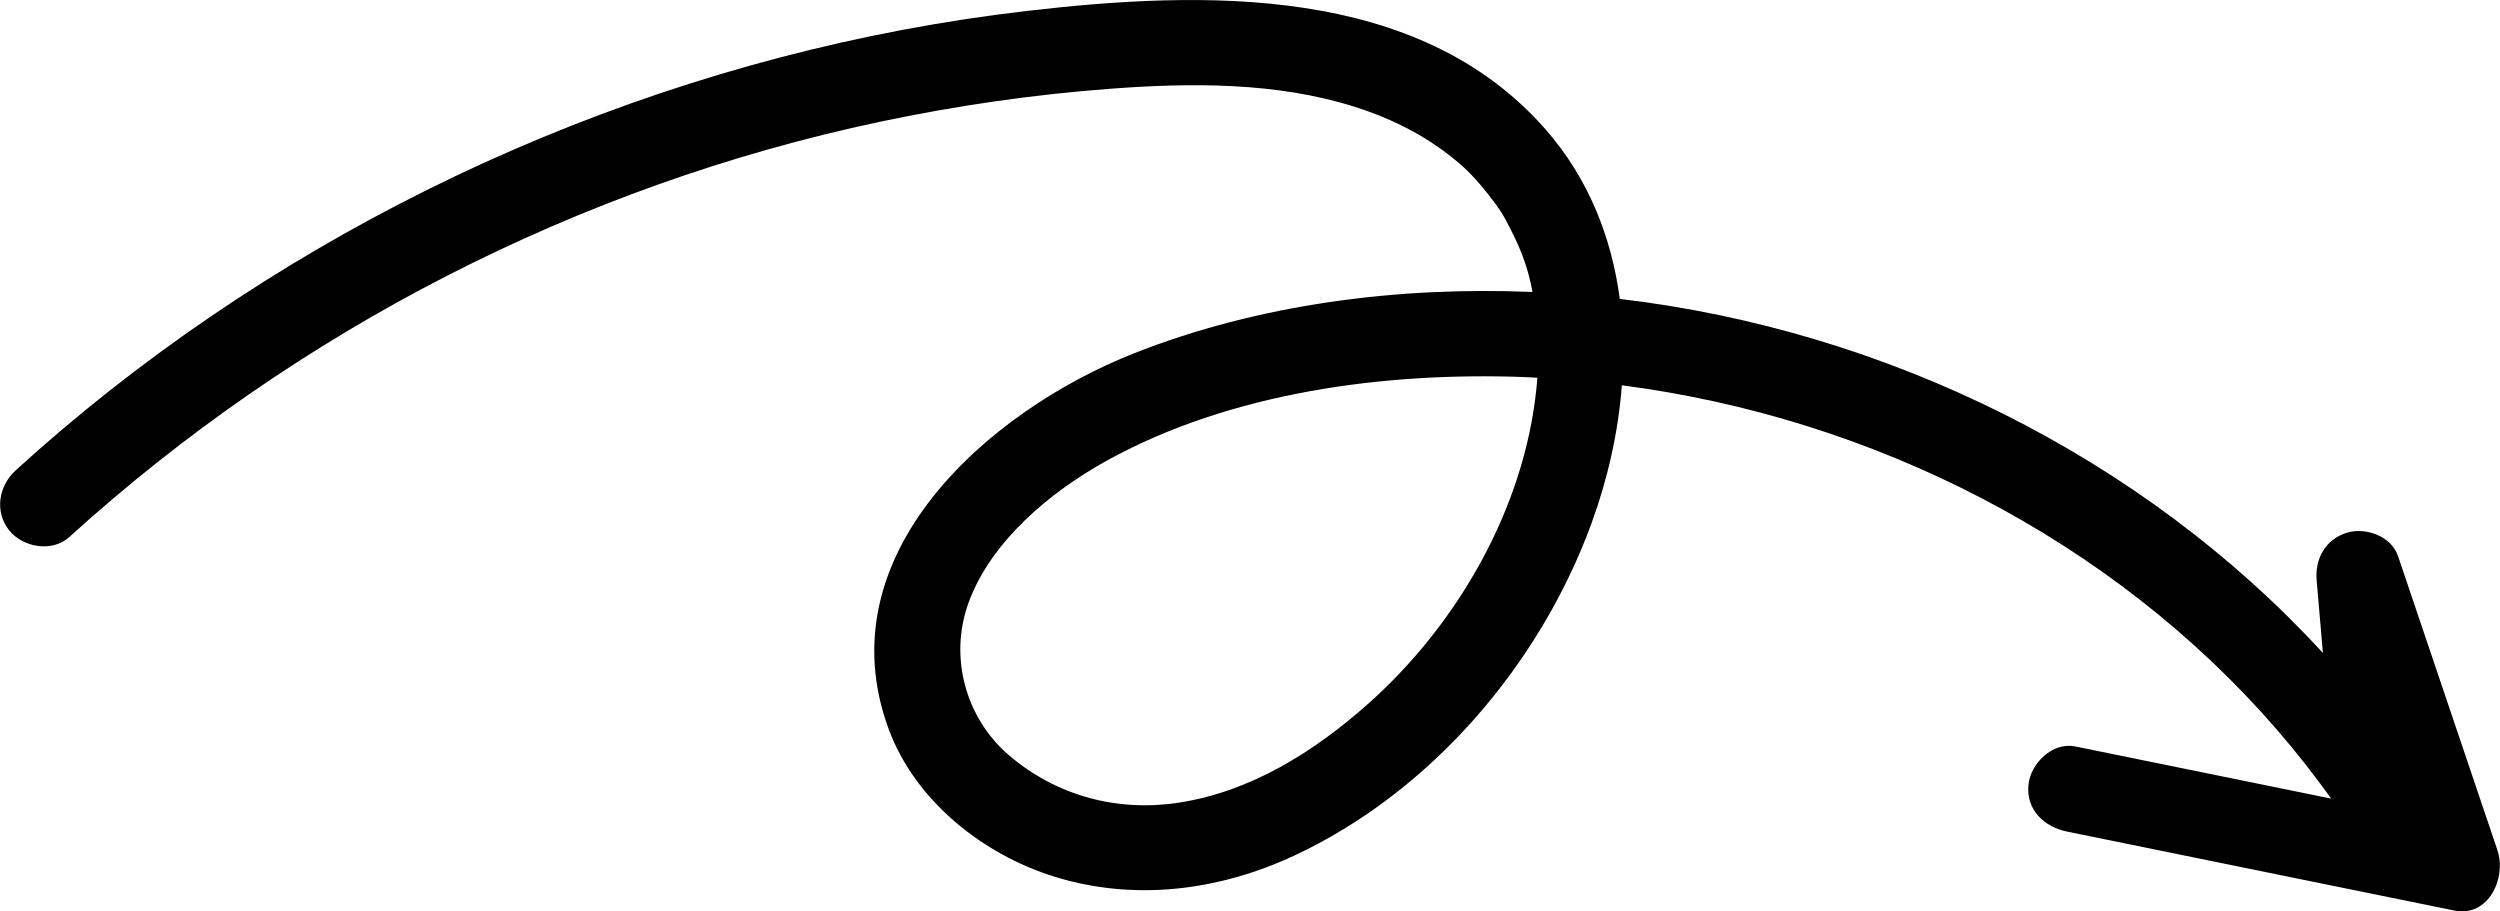
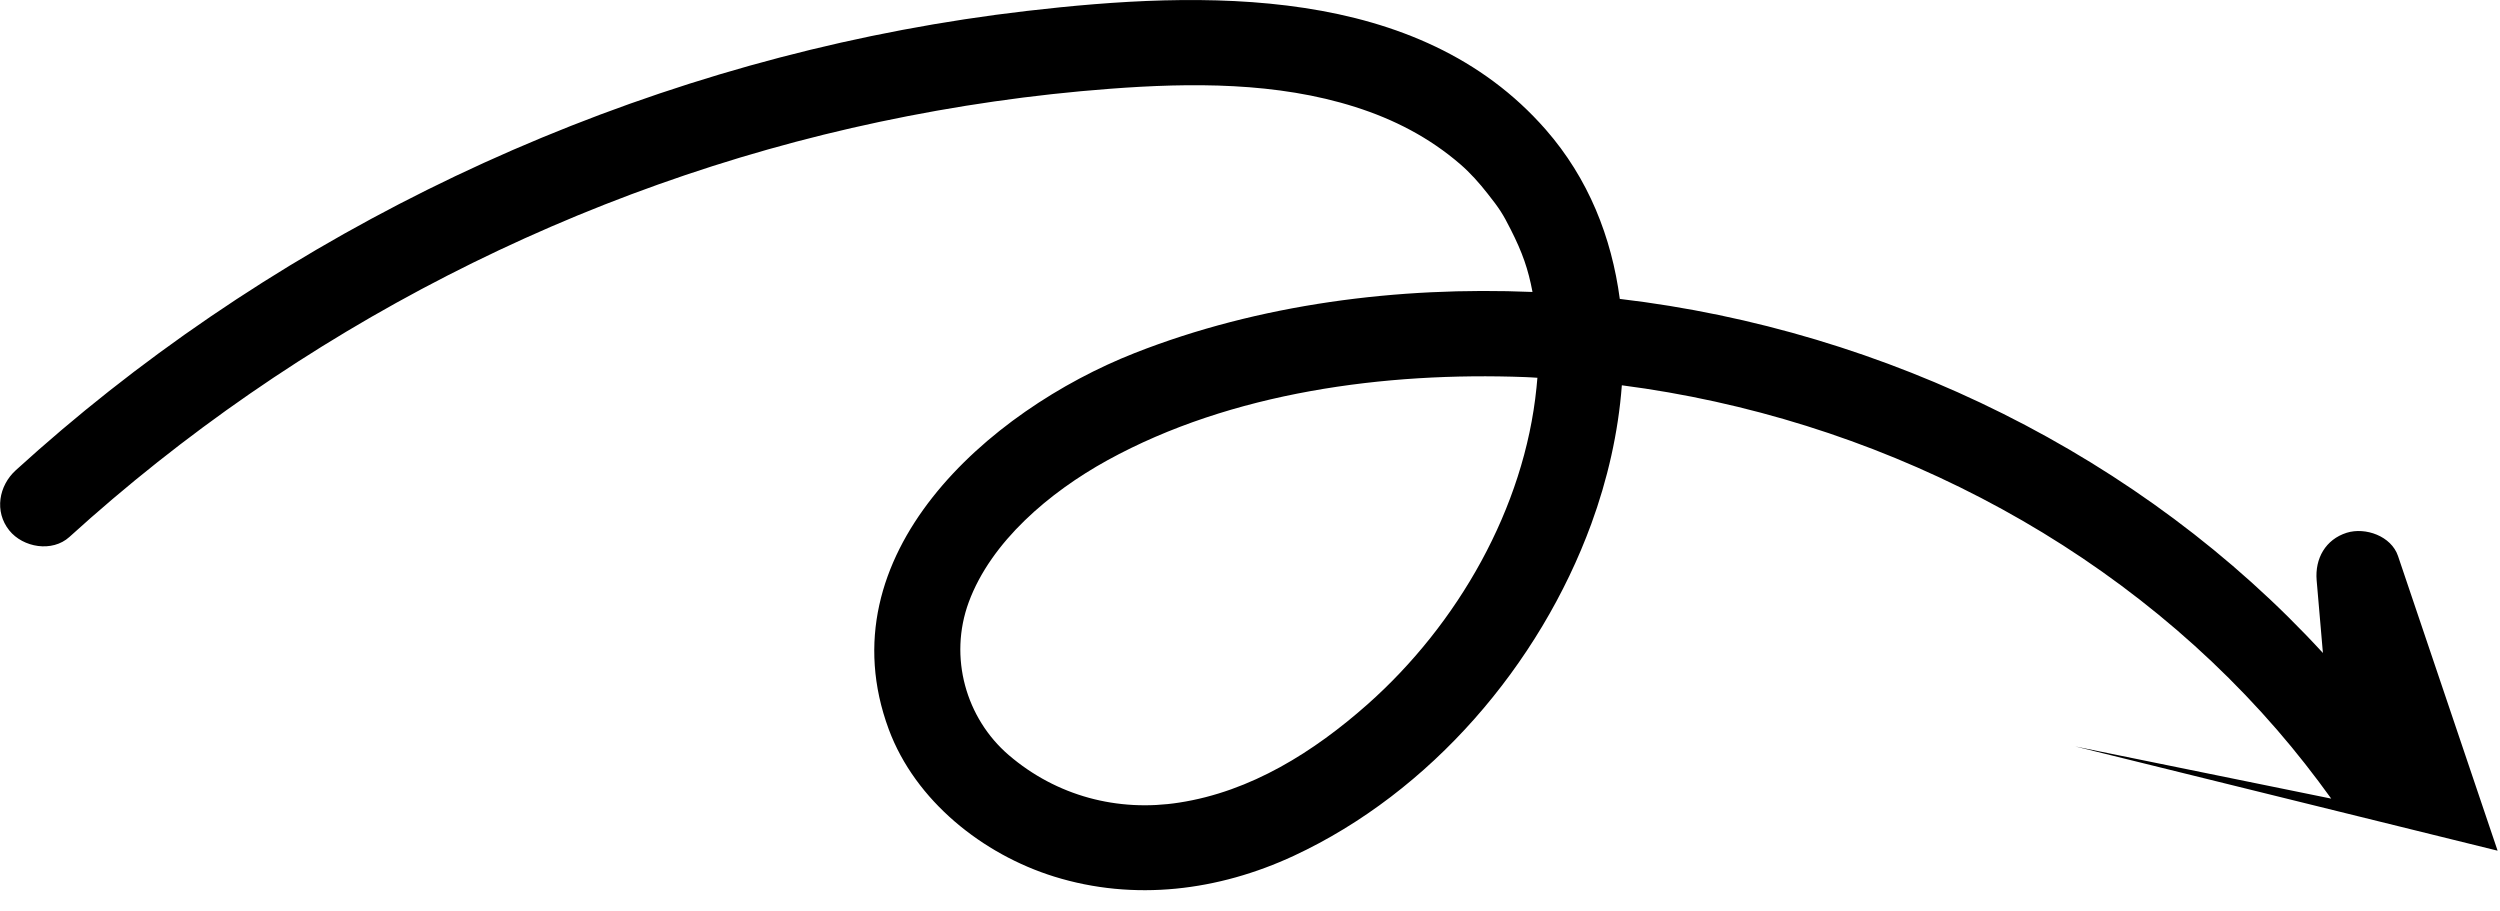
<svg xmlns="http://www.w3.org/2000/svg" id="Layer_1" version="1.1" viewBox="0 0 219.38 79.98">
-   <path d="M134.83,34.02c-1.06,10.57-6.91,20.77-14.83,27.79-4.7,4.16-10.23,7.65-16.53,8.62-5.38.84-10.75-.57-14.95-4.17-3.75-3.22-5.29-8.58-3.51-13.42,1.96-5.31,7.07-9.64,12.17-12.45,10.89-5.99,24.41-7.76,36.65-7.3.36.01.72.04,1.08.06-.02.28-.05.57-.08.87M219.17,74.65c-2.91-8.62-5.83-17.24-8.74-25.86-.59-1.75-2.86-2.55-4.5-2.04-1.86.59-2.8,2.26-2.64,4.17.18,2.13.37,4.25.55,6.38-15.89-17.31-38.39-28.32-61.7-31.07-.72-5.41-2.74-10.56-6.5-14.86C124.45-1.42,105.53-.83,90.1.96c-29.21,3.4-57.46,15.15-80.53,33.36-2.81,2.22-5.53,4.53-8.18,6.94-1.5,1.36-1.9,3.63-.58,5.28,1.21,1.51,3.77,1.95,5.28.58C26.06,28.98,50.79,16.28,77.2,10.69c6.66-1.41,13.42-2.39,20.21-2.9,7.12-.54,14.65-.59,21.52,1.6,3.4,1.08,6.5,2.68,9.21,5.02.89.77,1.68,1.66,2.4,2.58,1.03,1.3,1.34,1.78,2.02,3.13,1.05,2.07,1.54,3.5,1.92,5.5-11.8-.49-23.98,1.06-34.91,5.36-12.87,5.07-27.25,17.7-21.58,33.02,2.33,6.28,8.25,10.97,14.51,12.92,7.03,2.19,14.42,1.25,21.03-1.82,12.02-5.59,21.58-16.77,26.11-29.13,1.41-3.85,2.37-8,2.68-12.16,21.94,2.85,42.96,13.43,57.51,30.25,1.67,1.93,3.25,3.95,4.74,6.02l-22.47-4.58c-1.99-.41-3.92,1.5-4.1,3.37-.22,2.19,1.38,3.69,3.37,4.1,11.33,2.31,22.66,4.62,33.99,6.93,3.03.62,4.6-2.88,3.8-5.26" />
+   <path d="M134.83,34.02c-1.06,10.57-6.91,20.77-14.83,27.79-4.7,4.16-10.23,7.65-16.53,8.62-5.38.84-10.75-.57-14.95-4.17-3.75-3.22-5.29-8.58-3.51-13.42,1.96-5.31,7.07-9.64,12.17-12.45,10.89-5.99,24.41-7.76,36.65-7.3.36.01.72.04,1.08.06-.02.28-.05.57-.08.87M219.17,74.65c-2.91-8.62-5.83-17.24-8.74-25.86-.59-1.75-2.86-2.55-4.5-2.04-1.86.59-2.8,2.26-2.64,4.17.18,2.13.37,4.25.55,6.38-15.89-17.31-38.39-28.32-61.7-31.07-.72-5.41-2.74-10.56-6.5-14.86C124.45-1.42,105.53-.83,90.1.96c-29.21,3.4-57.46,15.15-80.53,33.36-2.81,2.22-5.53,4.53-8.18,6.94-1.5,1.36-1.9,3.63-.58,5.28,1.21,1.51,3.77,1.95,5.28.58C26.06,28.98,50.79,16.28,77.2,10.69c6.66-1.41,13.42-2.39,20.21-2.9,7.12-.54,14.65-.59,21.52,1.6,3.4,1.08,6.5,2.68,9.21,5.02.89.77,1.68,1.66,2.4,2.58,1.03,1.3,1.34,1.78,2.02,3.13,1.05,2.07,1.54,3.5,1.92,5.5-11.8-.49-23.98,1.06-34.91,5.36-12.87,5.07-27.25,17.7-21.58,33.02,2.33,6.28,8.25,10.97,14.51,12.92,7.03,2.19,14.42,1.25,21.03-1.82,12.02-5.59,21.58-16.77,26.11-29.13,1.41-3.85,2.37-8,2.68-12.16,21.94,2.85,42.96,13.43,57.51,30.25,1.67,1.93,3.25,3.95,4.74,6.02l-22.47-4.58" />
</svg>